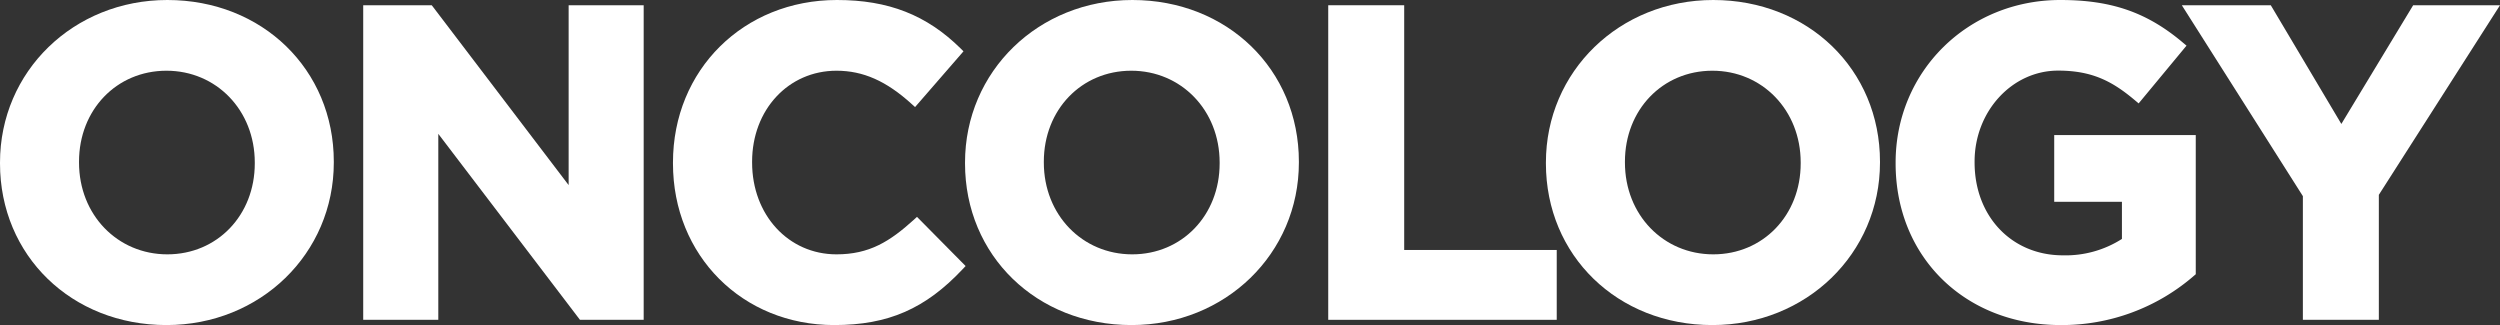
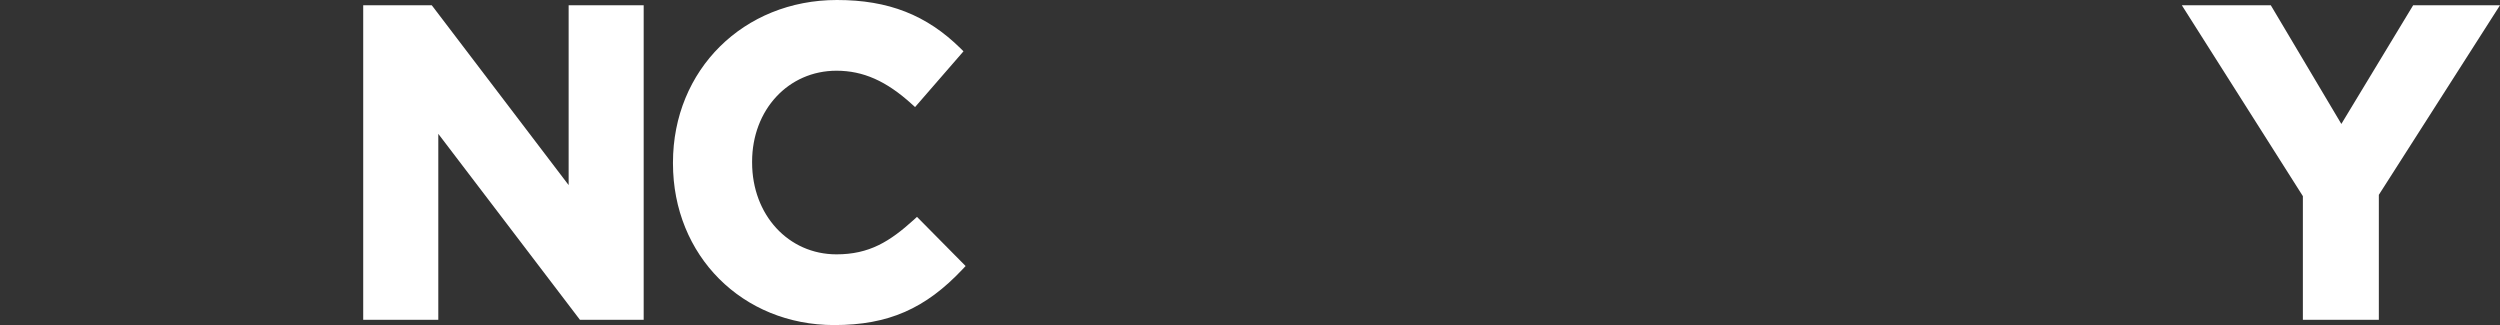
<svg xmlns="http://www.w3.org/2000/svg" viewBox="0 0 457.45 59.48">
  <rect x="0" y="0" width="457.45" height="59.48" fill="#333333" stroke="none" />
  <defs>
    <style>.cls-1{fill:#fff;}</style>
  </defs>
  <g id="Layer_2" data-name="Layer 2">
    <g id="Layer_1-2" data-name="Layer 1">
-       <path class="cls-1" d="M30.62,0C13.45,0,0,13.06,0,29.74v.16C0,46.76,13.09,59.48,30.46,59.48c17.17,0,30.62-13.06,30.62-29.74v-.16C61.08,12.72,48,0,30.62,0ZM14.46,29.58c0-9.49,6.88-16.64,16-16.64s16.16,7.22,16.16,16.8v.16c0,9.49-6.88,16.64-16,16.64s-16.16-7.22-16.16-16.8Z" />
      <polygon class="cls-1" points="104.05 33.87 79.24 1.27 79 0.96 66.46 0.96 66.46 58.52 80.2 58.52 80.2 24.49 106.12 58.52 117.78 58.52 117.78 0.96 104.05 0.96 104.05 33.87" />
      <path class="cls-1" d="M167.24,40.19c-4.42,4-8.16,6.35-14.18,6.35-8.8,0-15.44-7.22-15.44-16.8v-.16c0-9.49,6.64-16.64,15.44-16.64,4.88,0,9.13,1.88,13.78,6.11l.6.54,8.86-10.2-.53-.53C169.54,2.73,162.56,0,153.14,0c-17.09,0-30,12.79-30,29.74v.16c0,16.86,12.68,29.58,29.5,29.58,9.91,0,16.72-3,23.53-10.25l.52-.55-8.9-9Z" />
-       <path class="cls-1" d="M207.2,0C190,0,176.58,13.06,176.58,29.74v.16c0,16.86,13.1,29.58,30.46,29.58,17.17,0,30.63-13.06,30.63-29.74v-.16C237.67,12.72,224.57,0,207.2,0ZM191,29.58c0-9.49,6.88-16.64,16-16.64s16.17,7.22,16.17,16.8v.16c0,9.49-6.88,16.64-16,16.64S191,39.32,191,29.74Z" />
-       <polygon class="cls-1" points="256.94 0.96 243.04 0.96 243.04 58.52 284.85 58.52 284.85 45.74 256.94 45.74 256.94 0.96" />
-       <path class="cls-1" d="M313.49,0c-17.17,0-30.62,13.06-30.62,29.74v.16c0,16.86,13.09,29.58,30.46,29.58C330.5,59.48,344,46.42,344,29.74v-.16C344,12.72,330.85,0,313.49,0ZM297.33,29.58c0-9.49,6.88-16.64,16-16.64s16.16,7.22,16.16,16.8v.16c0,9.49-6.88,16.64-16,16.64s-16.16-7.22-16.16-16.8Z" />
-       <path class="cls-1" d="M375.88,36.93h12.39v6.79a19.13,19.13,0,0,1-10.8,3c-9.37,0-16.16-7.13-16.16-17v-.16c0-9.18,6.85-16.64,15.28-16.64,6.3,0,10,2,14.13,5.49l.61.51,8.76-10.57-.6-.5C392.92,2.28,386.4,0,377,0c-16.9,0-30.14,13.06-30.14,29.74v.16c0,17.14,12.71,29.58,30.22,29.58a36.89,36.89,0,0,0,24.42-9.06l.28-.24V24.71H375.88Z" />
      <polygon class="cls-1" points="441.56 0.96 428.42 22.68 415.51 0.96 399.23 0.96 421.38 35.89 421.38 58.52 435.28 58.52 435.28 35.65 457.45 0.96 441.56 0.96" />
    </g>
  </g>
</svg>